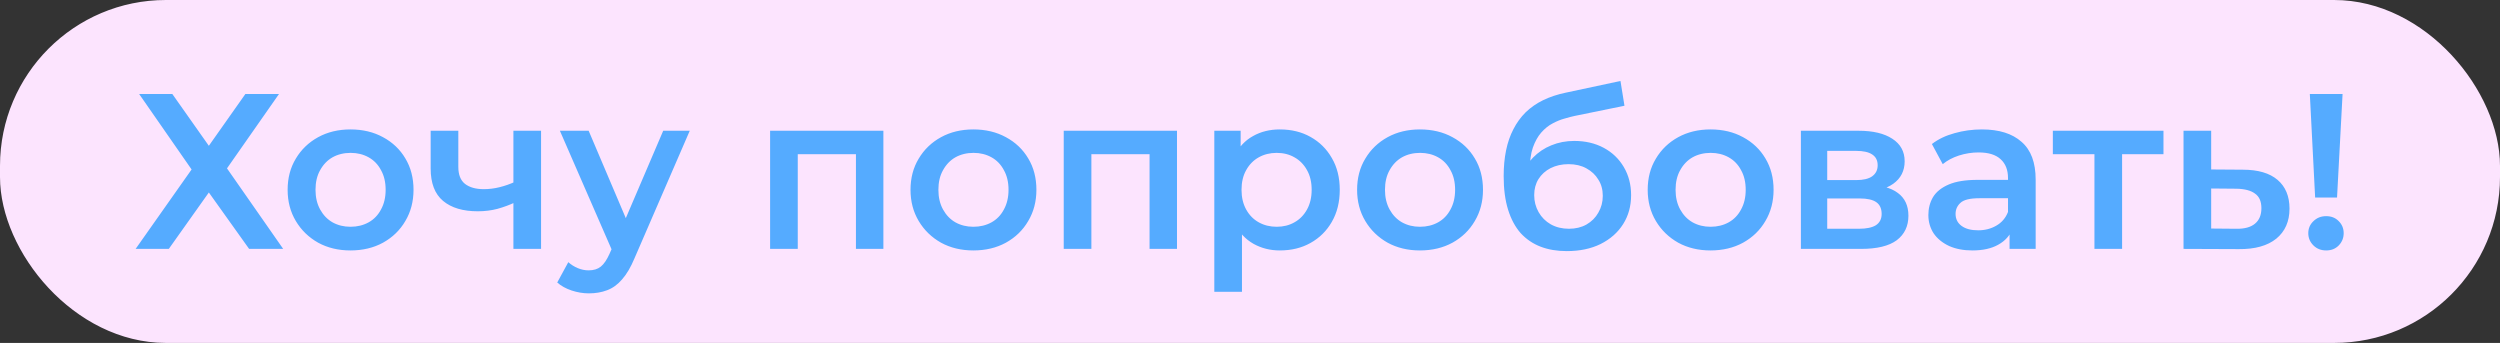
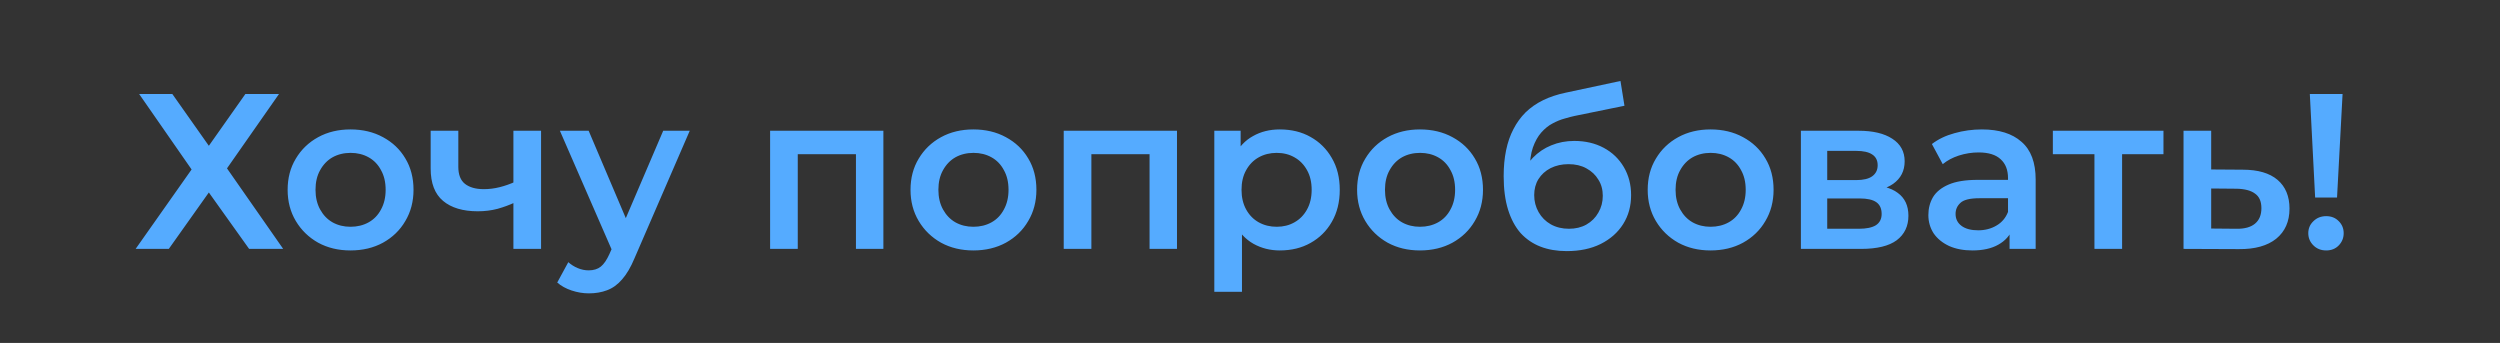
<svg xmlns="http://www.w3.org/2000/svg" width="452" height="62" viewBox="0 0 452 62" fill="none">
  <rect x="0" y="0" width="452" height="62" fill="#333333" stroke="none" />
-   <rect x="1" y="1" width="450" height="60" rx="29" fill="#FCE4FE" stroke="#FCE4FE" stroke-width="2" />
-   <path d="M25.16 17H31.16L37.76 26.36L44.36 17H50.44L41.04 30.44L51.2 45H45.04L37.76 34.8L30.52 45H24.52L34.64 30.64L25.16 17ZM63.364 45.28C61.178 45.28 59.231 44.813 57.524 43.88C55.818 42.92 54.471 41.613 53.484 39.96C52.498 38.307 52.004 36.427 52.004 34.32C52.004 32.187 52.498 30.307 53.484 28.68C54.471 27.027 55.818 25.733 57.524 24.8C59.231 23.867 61.178 23.4 63.364 23.4C65.578 23.4 67.538 23.867 69.244 24.8C70.978 25.733 72.324 27.013 73.284 28.64C74.271 30.267 74.764 32.16 74.764 34.32C74.764 36.427 74.271 38.307 73.284 39.96C72.324 41.613 70.978 42.92 69.244 43.88C67.538 44.813 65.578 45.28 63.364 45.28ZM63.364 41C64.591 41 65.684 40.733 66.644 40.2C67.604 39.667 68.351 38.893 68.884 37.88C69.444 36.867 69.724 35.68 69.724 34.32C69.724 32.933 69.444 31.747 68.884 30.76C68.351 29.747 67.604 28.973 66.644 28.44C65.684 27.907 64.604 27.64 63.404 27.64C62.178 27.64 61.084 27.907 60.124 28.44C59.191 28.973 58.444 29.747 57.884 30.76C57.324 31.747 57.044 32.933 57.044 34.32C57.044 35.68 57.324 36.867 57.884 37.88C58.444 38.893 59.191 39.667 60.124 40.2C61.084 40.733 62.164 41 63.364 41ZM93.184 36.56C92.17 37.04 91.09 37.44 89.944 37.76C88.824 38.053 87.637 38.2 86.384 38.2C83.69 38.2 81.597 37.573 80.104 36.32C78.61 35.067 77.864 33.12 77.864 30.48V23.64H82.864V30.16C82.864 31.573 83.264 32.6 84.064 33.24C84.89 33.88 86.024 34.2 87.464 34.2C88.424 34.2 89.384 34.08 90.344 33.84C91.304 33.6 92.25 33.267 93.184 32.84V36.56ZM92.824 45V23.64H97.824V45H92.824ZM106.467 53.04C105.428 53.04 104.388 52.867 103.348 52.52C102.308 52.173 101.441 51.693 100.747 51.08L102.748 47.4C103.254 47.853 103.828 48.213 104.468 48.48C105.108 48.747 105.761 48.88 106.428 48.88C107.334 48.88 108.068 48.653 108.628 48.2C109.188 47.747 109.708 46.987 110.188 45.92L111.428 43.12L111.828 42.52L119.908 23.64H124.707L114.708 46.72C114.041 48.32 113.294 49.587 112.468 50.52C111.668 51.453 110.761 52.107 109.748 52.48C108.761 52.853 107.668 53.04 106.467 53.04ZM110.868 45.76L101.228 23.64H106.428L114.268 42.08L110.868 45.76ZM139.235 45V23.64H159.715V45H154.755V26.72L155.915 27.88H143.075L144.235 26.72V45H139.235ZM175.982 45.28C173.795 45.28 171.848 44.813 170.142 43.88C168.435 42.92 167.088 41.613 166.102 39.96C165.115 38.307 164.622 36.427 164.622 34.32C164.622 32.187 165.115 30.307 166.102 28.68C167.088 27.027 168.435 25.733 170.142 24.8C171.848 23.867 173.795 23.4 175.982 23.4C178.195 23.4 180.155 23.867 181.862 24.8C183.595 25.733 184.942 27.013 185.902 28.64C186.888 30.267 187.382 32.16 187.382 34.32C187.382 36.427 186.888 38.307 185.902 39.96C184.942 41.613 183.595 42.92 181.862 43.88C180.155 44.813 178.195 45.28 175.982 45.28ZM175.982 41C177.208 41 178.302 40.733 179.262 40.2C180.222 39.667 180.968 38.893 181.502 37.88C182.062 36.867 182.342 35.68 182.342 34.32C182.342 32.933 182.062 31.747 181.502 30.76C180.968 29.747 180.222 28.973 179.262 28.44C178.302 27.907 177.222 27.64 176.022 27.64C174.795 27.64 173.702 27.907 172.742 28.44C171.808 28.973 171.062 29.747 170.502 30.76C169.942 31.747 169.662 32.933 169.662 34.32C169.662 35.68 169.942 36.867 170.502 37.88C171.062 38.893 171.808 39.667 172.742 40.2C173.702 40.733 174.782 41 175.982 41ZM192.321 45V23.64H212.801V45H207.841V26.72L209.001 27.88H196.161L197.321 26.72V45H192.321ZM231.388 45.28C229.654 45.28 228.068 44.88 226.628 44.08C225.214 43.28 224.081 42.08 223.228 40.48C222.401 38.853 221.988 36.8 221.988 34.32C221.988 31.813 222.388 29.76 223.188 28.16C224.014 26.56 225.134 25.373 226.548 24.6C227.961 23.8 229.574 23.4 231.388 23.4C233.494 23.4 235.348 23.853 236.948 24.76C238.574 25.667 239.854 26.933 240.788 28.56C241.748 30.187 242.228 32.107 242.228 34.32C242.228 36.533 241.748 38.467 240.788 40.12C239.854 41.747 238.574 43.013 236.948 43.92C235.348 44.827 233.494 45.28 231.388 45.28ZM219.548 52.76V23.64H224.308V28.68L224.148 34.36L224.548 40.04V52.76H219.548ZM230.828 41C232.028 41 233.094 40.733 234.028 40.2C234.988 39.667 235.748 38.893 236.308 37.88C236.868 36.867 237.148 35.68 237.148 34.32C237.148 32.933 236.868 31.747 236.308 30.76C235.748 29.747 234.988 28.973 234.028 28.44C233.094 27.907 232.028 27.64 230.828 27.64C229.628 27.64 228.548 27.907 227.588 28.44C226.628 28.973 225.868 29.747 225.308 30.76C224.748 31.747 224.468 32.933 224.468 34.32C224.468 35.68 224.748 36.867 225.308 37.88C225.868 38.893 226.628 39.667 227.588 40.2C228.548 40.733 229.628 41 230.828 41ZM256.724 45.28C254.537 45.28 252.59 44.813 250.884 43.88C249.177 42.92 247.83 41.613 246.844 39.96C245.857 38.307 245.364 36.427 245.364 34.32C245.364 32.187 245.857 30.307 246.844 28.68C247.83 27.027 249.177 25.733 250.884 24.8C252.59 23.867 254.537 23.4 256.724 23.4C258.937 23.4 260.897 23.867 262.604 24.8C264.337 25.733 265.684 27.013 266.644 28.64C267.63 30.267 268.124 32.16 268.124 34.32C268.124 36.427 267.63 38.307 266.644 39.96C265.684 41.613 264.337 42.92 262.604 43.88C260.897 44.813 258.937 45.28 256.724 45.28ZM256.724 41C257.95 41 259.044 40.733 260.004 40.2C260.964 39.667 261.71 38.893 262.244 37.88C262.804 36.867 263.084 35.68 263.084 34.32C263.084 32.933 262.804 31.747 262.244 30.76C261.71 29.747 260.964 28.973 260.004 28.44C259.044 27.907 257.964 27.64 256.764 27.64C255.537 27.64 254.444 27.907 253.484 28.44C252.55 28.973 251.804 29.747 251.244 30.76C250.684 31.747 250.404 32.933 250.404 34.32C250.404 35.68 250.684 36.867 251.244 37.88C251.804 38.893 252.55 39.667 253.484 40.2C254.444 40.733 255.524 41 256.724 41ZM283.263 45.4C281.503 45.4 279.93 45.133 278.543 44.6C277.156 44.067 275.956 43.253 274.943 42.16C273.956 41.04 273.196 39.627 272.663 37.92C272.13 36.213 271.863 34.187 271.863 31.84C271.863 30.133 272.01 28.573 272.303 27.16C272.596 25.747 273.036 24.48 273.623 23.36C274.21 22.213 274.943 21.2 275.823 20.32C276.73 19.44 277.783 18.707 278.983 18.12C280.183 17.533 281.543 17.08 283.063 16.76L292.983 14.64L293.703 19.12L284.703 20.96C284.196 21.067 283.583 21.227 282.863 21.44C282.17 21.627 281.45 21.92 280.703 22.32C279.983 22.693 279.303 23.24 278.663 23.96C278.05 24.653 277.543 25.56 277.143 26.68C276.77 27.773 276.583 29.147 276.583 30.8C276.583 31.307 276.596 31.693 276.623 31.96C276.676 32.2 276.716 32.467 276.743 32.76C276.796 33.027 276.823 33.427 276.823 33.96L274.943 32C275.476 30.64 276.21 29.48 277.143 28.52C278.103 27.533 279.21 26.787 280.463 26.28C281.743 25.747 283.13 25.48 284.623 25.48C286.623 25.48 288.396 25.893 289.943 26.72C291.49 27.547 292.703 28.707 293.583 30.2C294.463 31.693 294.903 33.387 294.903 35.28C294.903 37.253 294.423 39 293.463 40.52C292.503 42.04 291.143 43.24 289.383 44.12C287.65 44.973 285.61 45.4 283.263 45.4ZM283.663 41.36C284.863 41.36 285.916 41.107 286.823 40.6C287.756 40.067 288.476 39.347 288.983 38.44C289.516 37.533 289.783 36.52 289.783 35.4C289.783 34.28 289.516 33.307 288.983 32.48C288.476 31.627 287.756 30.947 286.823 30.44C285.916 29.933 284.836 29.68 283.583 29.68C282.383 29.68 281.303 29.92 280.343 30.4C279.41 30.88 278.676 31.547 278.143 32.4C277.636 33.227 277.383 34.187 277.383 35.28C277.383 36.4 277.65 37.427 278.183 38.36C278.716 39.293 279.45 40.027 280.383 40.56C281.343 41.093 282.436 41.36 283.663 41.36ZM309.263 45.28C307.076 45.28 305.129 44.813 303.423 43.88C301.716 42.92 300.369 41.613 299.383 39.96C298.396 38.307 297.903 36.427 297.903 34.32C297.903 32.187 298.396 30.307 299.383 28.68C300.369 27.027 301.716 25.733 303.423 24.8C305.129 23.867 307.076 23.4 309.263 23.4C311.476 23.4 313.436 23.867 315.143 24.8C316.876 25.733 318.223 27.013 319.183 28.64C320.169 30.267 320.663 32.16 320.663 34.32C320.663 36.427 320.169 38.307 319.183 39.96C318.223 41.613 316.876 42.92 315.143 43.88C313.436 44.813 311.476 45.28 309.263 45.28ZM309.263 41C310.489 41 311.583 40.733 312.543 40.2C313.503 39.667 314.249 38.893 314.783 37.88C315.343 36.867 315.623 35.68 315.623 34.32C315.623 32.933 315.343 31.747 314.783 30.76C314.249 29.747 313.503 28.973 312.543 28.44C311.583 27.907 310.503 27.64 309.303 27.64C308.076 27.64 306.983 27.907 306.023 28.44C305.089 28.973 304.343 29.747 303.783 30.76C303.223 31.747 302.943 32.933 302.943 34.32C302.943 35.68 303.223 36.867 303.783 37.88C304.343 38.893 305.089 39.667 306.023 40.2C306.983 40.733 308.063 41 309.263 41ZM325.602 45V23.64H336.042C338.629 23.64 340.656 24.12 342.122 25.08C343.616 26.04 344.362 27.4 344.362 29.16C344.362 30.893 343.669 32.253 342.282 33.24C340.896 34.2 339.056 34.68 336.762 34.68L337.362 33.44C339.949 33.44 341.869 33.92 343.122 34.88C344.402 35.813 345.042 37.187 345.042 39C345.042 40.893 344.336 42.373 342.922 43.44C341.509 44.48 339.362 45 336.482 45H325.602ZM330.362 41.36H336.082C337.442 41.36 338.469 41.147 339.162 40.72C339.856 40.267 340.202 39.587 340.202 38.68C340.202 37.72 339.882 37.013 339.242 36.56C338.602 36.107 337.602 35.88 336.242 35.88H330.362V41.36ZM330.362 32.56H335.602C336.882 32.56 337.842 32.333 338.482 31.88C339.149 31.4 339.482 30.733 339.482 29.88C339.482 29 339.149 28.347 338.482 27.92C337.842 27.493 336.882 27.28 335.602 27.28H330.362V32.56ZM363.328 45V40.68L363.048 39.76V32.2C363.048 30.733 362.608 29.6 361.728 28.8C360.848 27.973 359.514 27.56 357.728 27.56C356.528 27.56 355.341 27.747 354.168 28.12C353.021 28.493 352.048 29.013 351.248 29.68L349.288 26.04C350.434 25.16 351.794 24.507 353.368 24.08C354.968 23.627 356.621 23.4 358.328 23.4C361.421 23.4 363.808 24.147 365.488 25.64C367.194 27.107 368.048 29.387 368.048 32.48V45H363.328ZM356.608 45.28C355.008 45.28 353.608 45.013 352.408 44.48C351.208 43.92 350.274 43.16 349.608 42.2C348.968 41.213 348.648 40.107 348.648 38.88C348.648 37.68 348.928 36.6 349.488 35.64C350.074 34.68 351.021 33.92 352.328 33.36C353.634 32.8 355.368 32.52 357.528 32.52H363.728V35.84H357.888C356.181 35.84 355.034 36.12 354.448 36.68C353.861 37.213 353.568 37.88 353.568 38.68C353.568 39.587 353.928 40.307 354.648 40.84C355.368 41.373 356.368 41.64 357.648 41.64C358.874 41.64 359.968 41.36 360.928 40.8C361.914 40.24 362.621 39.413 363.048 38.32L363.888 41.32C363.408 42.573 362.541 43.547 361.288 44.24C360.061 44.933 358.501 45.28 356.608 45.28ZM378.675 45V26.68L379.835 27.88H371.155V23.64H391.155V27.88H382.515L383.675 26.68V45H378.675ZM405.502 30.68C408.249 30.68 410.342 31.293 411.782 32.52C413.222 33.747 413.942 35.48 413.942 37.72C413.942 40.04 413.142 41.853 411.542 43.16C409.942 44.44 407.689 45.067 404.782 45.04L394.782 45V23.64H399.782V30.64L405.502 30.68ZM404.342 41.36C405.809 41.387 406.929 41.08 407.702 40.44C408.475 39.8 408.862 38.867 408.862 37.64C408.862 36.413 408.475 35.533 407.702 35C406.955 34.44 405.835 34.147 404.342 34.12L399.782 34.08V41.32L404.342 41.36ZM418.577 35.72L417.617 17H423.537L422.537 35.72H418.577ZM420.577 45.28C419.643 45.28 418.87 44.973 418.257 44.36C417.643 43.747 417.337 43.013 417.337 42.16C417.337 41.307 417.643 40.587 418.257 40C418.87 39.387 419.643 39.08 420.577 39.08C421.51 39.08 422.27 39.387 422.857 40C423.443 40.587 423.737 41.307 423.737 42.16C423.737 43.013 423.443 43.747 422.857 44.36C422.27 44.973 421.51 45.28 420.577 45.28Z" fill="#55ABFF" />
+   <path d="M25.16 17H31.16L37.76 26.36L44.36 17H50.44L41.04 30.44L51.2 45H45.04L37.76 34.8L30.52 45H24.52L34.64 30.64L25.16 17ZM63.364 45.28C61.178 45.28 59.231 44.813 57.524 43.88C55.818 42.92 54.471 41.613 53.484 39.96C52.498 38.307 52.004 36.427 52.004 34.32C52.004 32.187 52.498 30.307 53.484 28.68C54.471 27.027 55.818 25.733 57.524 24.8C59.231 23.867 61.178 23.4 63.364 23.4C65.578 23.4 67.538 23.867 69.244 24.8C70.978 25.733 72.324 27.013 73.284 28.64C74.271 30.267 74.764 32.16 74.764 34.32C74.764 36.427 74.271 38.307 73.284 39.96C72.324 41.613 70.978 42.92 69.244 43.88C67.538 44.813 65.578 45.28 63.364 45.28ZM63.364 41C64.591 41 65.684 40.733 66.644 40.2C67.604 39.667 68.351 38.893 68.884 37.88C69.444 36.867 69.724 35.68 69.724 34.32C69.724 32.933 69.444 31.747 68.884 30.76C68.351 29.747 67.604 28.973 66.644 28.44C65.684 27.907 64.604 27.64 63.404 27.64C62.178 27.64 61.084 27.907 60.124 28.44C59.191 28.973 58.444 29.747 57.884 30.76C57.324 31.747 57.044 32.933 57.044 34.32C57.044 35.68 57.324 36.867 57.884 37.88C58.444 38.893 59.191 39.667 60.124 40.2C61.084 40.733 62.164 41 63.364 41ZM93.184 36.56C92.17 37.04 91.09 37.44 89.944 37.76C88.824 38.053 87.637 38.2 86.384 38.2C83.69 38.2 81.597 37.573 80.104 36.32C78.61 35.067 77.864 33.12 77.864 30.48V23.64H82.864V30.16C82.864 31.573 83.264 32.6 84.064 33.24C84.89 33.88 86.024 34.2 87.464 34.2C88.424 34.2 89.384 34.08 90.344 33.84C91.304 33.6 92.25 33.267 93.184 32.84V36.56ZM92.824 45V23.64H97.824V45H92.824ZM106.467 53.04C105.428 53.04 104.388 52.867 103.348 52.52C102.308 52.173 101.441 51.693 100.747 51.08L102.748 47.4C103.254 47.853 103.828 48.213 104.468 48.48C105.108 48.747 105.761 48.88 106.428 48.88C107.334 48.88 108.068 48.653 108.628 48.2C109.188 47.747 109.708 46.987 110.188 45.92L111.428 43.12L111.828 42.52L119.908 23.64H124.707L114.708 46.72C114.041 48.32 113.294 49.587 112.468 50.52C111.668 51.453 110.761 52.107 109.748 52.48C108.761 52.853 107.668 53.04 106.467 53.04ZM110.868 45.76L101.228 23.64H106.428L114.268 42.08L110.868 45.76ZM139.235 45V23.64H159.715V45H154.755V26.72L155.915 27.88H143.075L144.235 26.72V45H139.235ZM175.982 45.28C173.795 45.28 171.848 44.813 170.142 43.88C168.435 42.92 167.088 41.613 166.102 39.96C165.115 38.307 164.622 36.427 164.622 34.32C164.622 32.187 165.115 30.307 166.102 28.68C167.088 27.027 168.435 25.733 170.142 24.8C171.848 23.867 173.795 23.4 175.982 23.4C178.195 23.4 180.155 23.867 181.862 24.8C183.595 25.733 184.942 27.013 185.902 28.64C186.888 30.267 187.382 32.16 187.382 34.32C187.382 36.427 186.888 38.307 185.902 39.96C184.942 41.613 183.595 42.92 181.862 43.88C180.155 44.813 178.195 45.28 175.982 45.28ZM175.982 41C177.208 41 178.302 40.733 179.262 40.2C180.222 39.667 180.968 38.893 181.502 37.88C182.062 36.867 182.342 35.68 182.342 34.32C182.342 32.933 182.062 31.747 181.502 30.76C180.968 29.747 180.222 28.973 179.262 28.44C178.302 27.907 177.222 27.64 176.022 27.64C174.795 27.64 173.702 27.907 172.742 28.44C171.808 28.973 171.062 29.747 170.502 30.76C169.942 31.747 169.662 32.933 169.662 34.32C169.662 35.68 169.942 36.867 170.502 37.88C171.062 38.893 171.808 39.667 172.742 40.2C173.702 40.733 174.782 41 175.982 41ZM192.321 45V23.64H212.801V45H207.841V26.72L209.001 27.88H196.161L197.321 26.72V45H192.321ZM231.388 45.28C229.654 45.28 228.068 44.88 226.628 44.08C225.214 43.28 224.081 42.08 223.228 40.48C222.401 38.853 221.988 36.8 221.988 34.32C221.988 31.813 222.388 29.76 223.188 28.16C224.014 26.56 225.134 25.373 226.548 24.6C227.961 23.8 229.574 23.4 231.388 23.4C233.494 23.4 235.348 23.853 236.948 24.76C238.574 25.667 239.854 26.933 240.788 28.56C241.748 30.187 242.228 32.107 242.228 34.32C242.228 36.533 241.748 38.467 240.788 40.12C239.854 41.747 238.574 43.013 236.948 43.92C235.348 44.827 233.494 45.28 231.388 45.28ZM219.548 52.76V23.64H224.308V28.68L224.148 34.36L224.548 40.04V52.76H219.548ZM230.828 41C232.028 41 233.094 40.733 234.028 40.2C234.988 39.667 235.748 38.893 236.308 37.88C236.868 36.867 237.148 35.68 237.148 34.32C237.148 32.933 236.868 31.747 236.308 30.76C235.748 29.747 234.988 28.973 234.028 28.44C233.094 27.907 232.028 27.64 230.828 27.64C229.628 27.64 228.548 27.907 227.588 28.44C226.628 28.973 225.868 29.747 225.308 30.76C224.748 31.747 224.468 32.933 224.468 34.32C224.468 35.68 224.748 36.867 225.308 37.88C225.868 38.893 226.628 39.667 227.588 40.2C228.548 40.733 229.628 41 230.828 41ZM256.724 45.28C254.537 45.28 252.59 44.813 250.884 43.88C249.177 42.92 247.83 41.613 246.844 39.96C245.857 38.307 245.364 36.427 245.364 34.32C245.364 32.187 245.857 30.307 246.844 28.68C247.83 27.027 249.177 25.733 250.884 24.8C252.59 23.867 254.537 23.4 256.724 23.4C258.937 23.4 260.897 23.867 262.604 24.8C264.337 25.733 265.684 27.013 266.644 28.64C267.63 30.267 268.124 32.16 268.124 34.32C268.124 36.427 267.63 38.307 266.644 39.96C265.684 41.613 264.337 42.92 262.604 43.88C260.897 44.813 258.937 45.28 256.724 45.28ZM256.724 41C257.95 41 259.044 40.733 260.004 40.2C260.964 39.667 261.71 38.893 262.244 37.88C262.804 36.867 263.084 35.68 263.084 34.32C263.084 32.933 262.804 31.747 262.244 30.76C261.71 29.747 260.964 28.973 260.004 28.44C259.044 27.907 257.964 27.64 256.764 27.64C255.537 27.64 254.444 27.907 253.484 28.44C252.55 28.973 251.804 29.747 251.244 30.76C250.684 31.747 250.404 32.933 250.404 34.32C250.404 35.68 250.684 36.867 251.244 37.88C251.804 38.893 252.55 39.667 253.484 40.2C254.444 40.733 255.524 41 256.724 41ZM283.263 45.4C281.503 45.4 279.93 45.133 278.543 44.6C277.156 44.067 275.956 43.253 274.943 42.16C273.956 41.04 273.196 39.627 272.663 37.92C272.13 36.213 271.863 34.187 271.863 31.84C271.863 30.133 272.01 28.573 272.303 27.16C272.596 25.747 273.036 24.48 273.623 23.36C274.21 22.213 274.943 21.2 275.823 20.32C276.73 19.44 277.783 18.707 278.983 18.12C280.183 17.533 281.543 17.08 283.063 16.76L292.983 14.64L293.703 19.12L284.703 20.96C284.196 21.067 283.583 21.227 282.863 21.44C282.17 21.627 281.45 21.92 280.703 22.32C279.983 22.693 279.303 23.24 278.663 23.96C278.05 24.653 277.543 25.56 277.143 26.68C276.77 27.773 276.583 29.147 276.583 30.8C276.583 31.307 276.596 31.693 276.623 31.96C276.676 32.2 276.716 32.467 276.743 32.76L274.943 32C275.476 30.64 276.21 29.48 277.143 28.52C278.103 27.533 279.21 26.787 280.463 26.28C281.743 25.747 283.13 25.48 284.623 25.48C286.623 25.48 288.396 25.893 289.943 26.72C291.49 27.547 292.703 28.707 293.583 30.2C294.463 31.693 294.903 33.387 294.903 35.28C294.903 37.253 294.423 39 293.463 40.52C292.503 42.04 291.143 43.24 289.383 44.12C287.65 44.973 285.61 45.4 283.263 45.4ZM283.663 41.36C284.863 41.36 285.916 41.107 286.823 40.6C287.756 40.067 288.476 39.347 288.983 38.44C289.516 37.533 289.783 36.52 289.783 35.4C289.783 34.28 289.516 33.307 288.983 32.48C288.476 31.627 287.756 30.947 286.823 30.44C285.916 29.933 284.836 29.68 283.583 29.68C282.383 29.68 281.303 29.92 280.343 30.4C279.41 30.88 278.676 31.547 278.143 32.4C277.636 33.227 277.383 34.187 277.383 35.28C277.383 36.4 277.65 37.427 278.183 38.36C278.716 39.293 279.45 40.027 280.383 40.56C281.343 41.093 282.436 41.36 283.663 41.36ZM309.263 45.28C307.076 45.28 305.129 44.813 303.423 43.88C301.716 42.92 300.369 41.613 299.383 39.96C298.396 38.307 297.903 36.427 297.903 34.32C297.903 32.187 298.396 30.307 299.383 28.68C300.369 27.027 301.716 25.733 303.423 24.8C305.129 23.867 307.076 23.4 309.263 23.4C311.476 23.4 313.436 23.867 315.143 24.8C316.876 25.733 318.223 27.013 319.183 28.64C320.169 30.267 320.663 32.16 320.663 34.32C320.663 36.427 320.169 38.307 319.183 39.96C318.223 41.613 316.876 42.92 315.143 43.88C313.436 44.813 311.476 45.28 309.263 45.28ZM309.263 41C310.489 41 311.583 40.733 312.543 40.2C313.503 39.667 314.249 38.893 314.783 37.88C315.343 36.867 315.623 35.68 315.623 34.32C315.623 32.933 315.343 31.747 314.783 30.76C314.249 29.747 313.503 28.973 312.543 28.44C311.583 27.907 310.503 27.64 309.303 27.64C308.076 27.64 306.983 27.907 306.023 28.44C305.089 28.973 304.343 29.747 303.783 30.76C303.223 31.747 302.943 32.933 302.943 34.32C302.943 35.68 303.223 36.867 303.783 37.88C304.343 38.893 305.089 39.667 306.023 40.2C306.983 40.733 308.063 41 309.263 41ZM325.602 45V23.64H336.042C338.629 23.64 340.656 24.12 342.122 25.08C343.616 26.04 344.362 27.4 344.362 29.16C344.362 30.893 343.669 32.253 342.282 33.24C340.896 34.2 339.056 34.68 336.762 34.68L337.362 33.44C339.949 33.44 341.869 33.92 343.122 34.88C344.402 35.813 345.042 37.187 345.042 39C345.042 40.893 344.336 42.373 342.922 43.44C341.509 44.48 339.362 45 336.482 45H325.602ZM330.362 41.36H336.082C337.442 41.36 338.469 41.147 339.162 40.72C339.856 40.267 340.202 39.587 340.202 38.68C340.202 37.72 339.882 37.013 339.242 36.56C338.602 36.107 337.602 35.88 336.242 35.88H330.362V41.36ZM330.362 32.56H335.602C336.882 32.56 337.842 32.333 338.482 31.88C339.149 31.4 339.482 30.733 339.482 29.88C339.482 29 339.149 28.347 338.482 27.92C337.842 27.493 336.882 27.28 335.602 27.28H330.362V32.56ZM363.328 45V40.68L363.048 39.76V32.2C363.048 30.733 362.608 29.6 361.728 28.8C360.848 27.973 359.514 27.56 357.728 27.56C356.528 27.56 355.341 27.747 354.168 28.12C353.021 28.493 352.048 29.013 351.248 29.68L349.288 26.04C350.434 25.16 351.794 24.507 353.368 24.08C354.968 23.627 356.621 23.4 358.328 23.4C361.421 23.4 363.808 24.147 365.488 25.64C367.194 27.107 368.048 29.387 368.048 32.48V45H363.328ZM356.608 45.28C355.008 45.28 353.608 45.013 352.408 44.48C351.208 43.92 350.274 43.16 349.608 42.2C348.968 41.213 348.648 40.107 348.648 38.88C348.648 37.68 348.928 36.6 349.488 35.64C350.074 34.68 351.021 33.92 352.328 33.36C353.634 32.8 355.368 32.52 357.528 32.52H363.728V35.84H357.888C356.181 35.84 355.034 36.12 354.448 36.68C353.861 37.213 353.568 37.88 353.568 38.68C353.568 39.587 353.928 40.307 354.648 40.84C355.368 41.373 356.368 41.64 357.648 41.64C358.874 41.64 359.968 41.36 360.928 40.8C361.914 40.24 362.621 39.413 363.048 38.32L363.888 41.32C363.408 42.573 362.541 43.547 361.288 44.24C360.061 44.933 358.501 45.28 356.608 45.28ZM378.675 45V26.68L379.835 27.88H371.155V23.64H391.155V27.88H382.515L383.675 26.68V45H378.675ZM405.502 30.68C408.249 30.68 410.342 31.293 411.782 32.52C413.222 33.747 413.942 35.48 413.942 37.72C413.942 40.04 413.142 41.853 411.542 43.16C409.942 44.44 407.689 45.067 404.782 45.04L394.782 45V23.64H399.782V30.64L405.502 30.68ZM404.342 41.36C405.809 41.387 406.929 41.08 407.702 40.44C408.475 39.8 408.862 38.867 408.862 37.64C408.862 36.413 408.475 35.533 407.702 35C406.955 34.44 405.835 34.147 404.342 34.12L399.782 34.08V41.32L404.342 41.36ZM418.577 35.72L417.617 17H423.537L422.537 35.72H418.577ZM420.577 45.28C419.643 45.28 418.87 44.973 418.257 44.36C417.643 43.747 417.337 43.013 417.337 42.16C417.337 41.307 417.643 40.587 418.257 40C418.87 39.387 419.643 39.08 420.577 39.08C421.51 39.08 422.27 39.387 422.857 40C423.443 40.587 423.737 41.307 423.737 42.16C423.737 43.013 423.443 43.747 422.857 44.36C422.27 44.973 421.51 45.28 420.577 45.28Z" fill="#55ABFF" />
</svg>